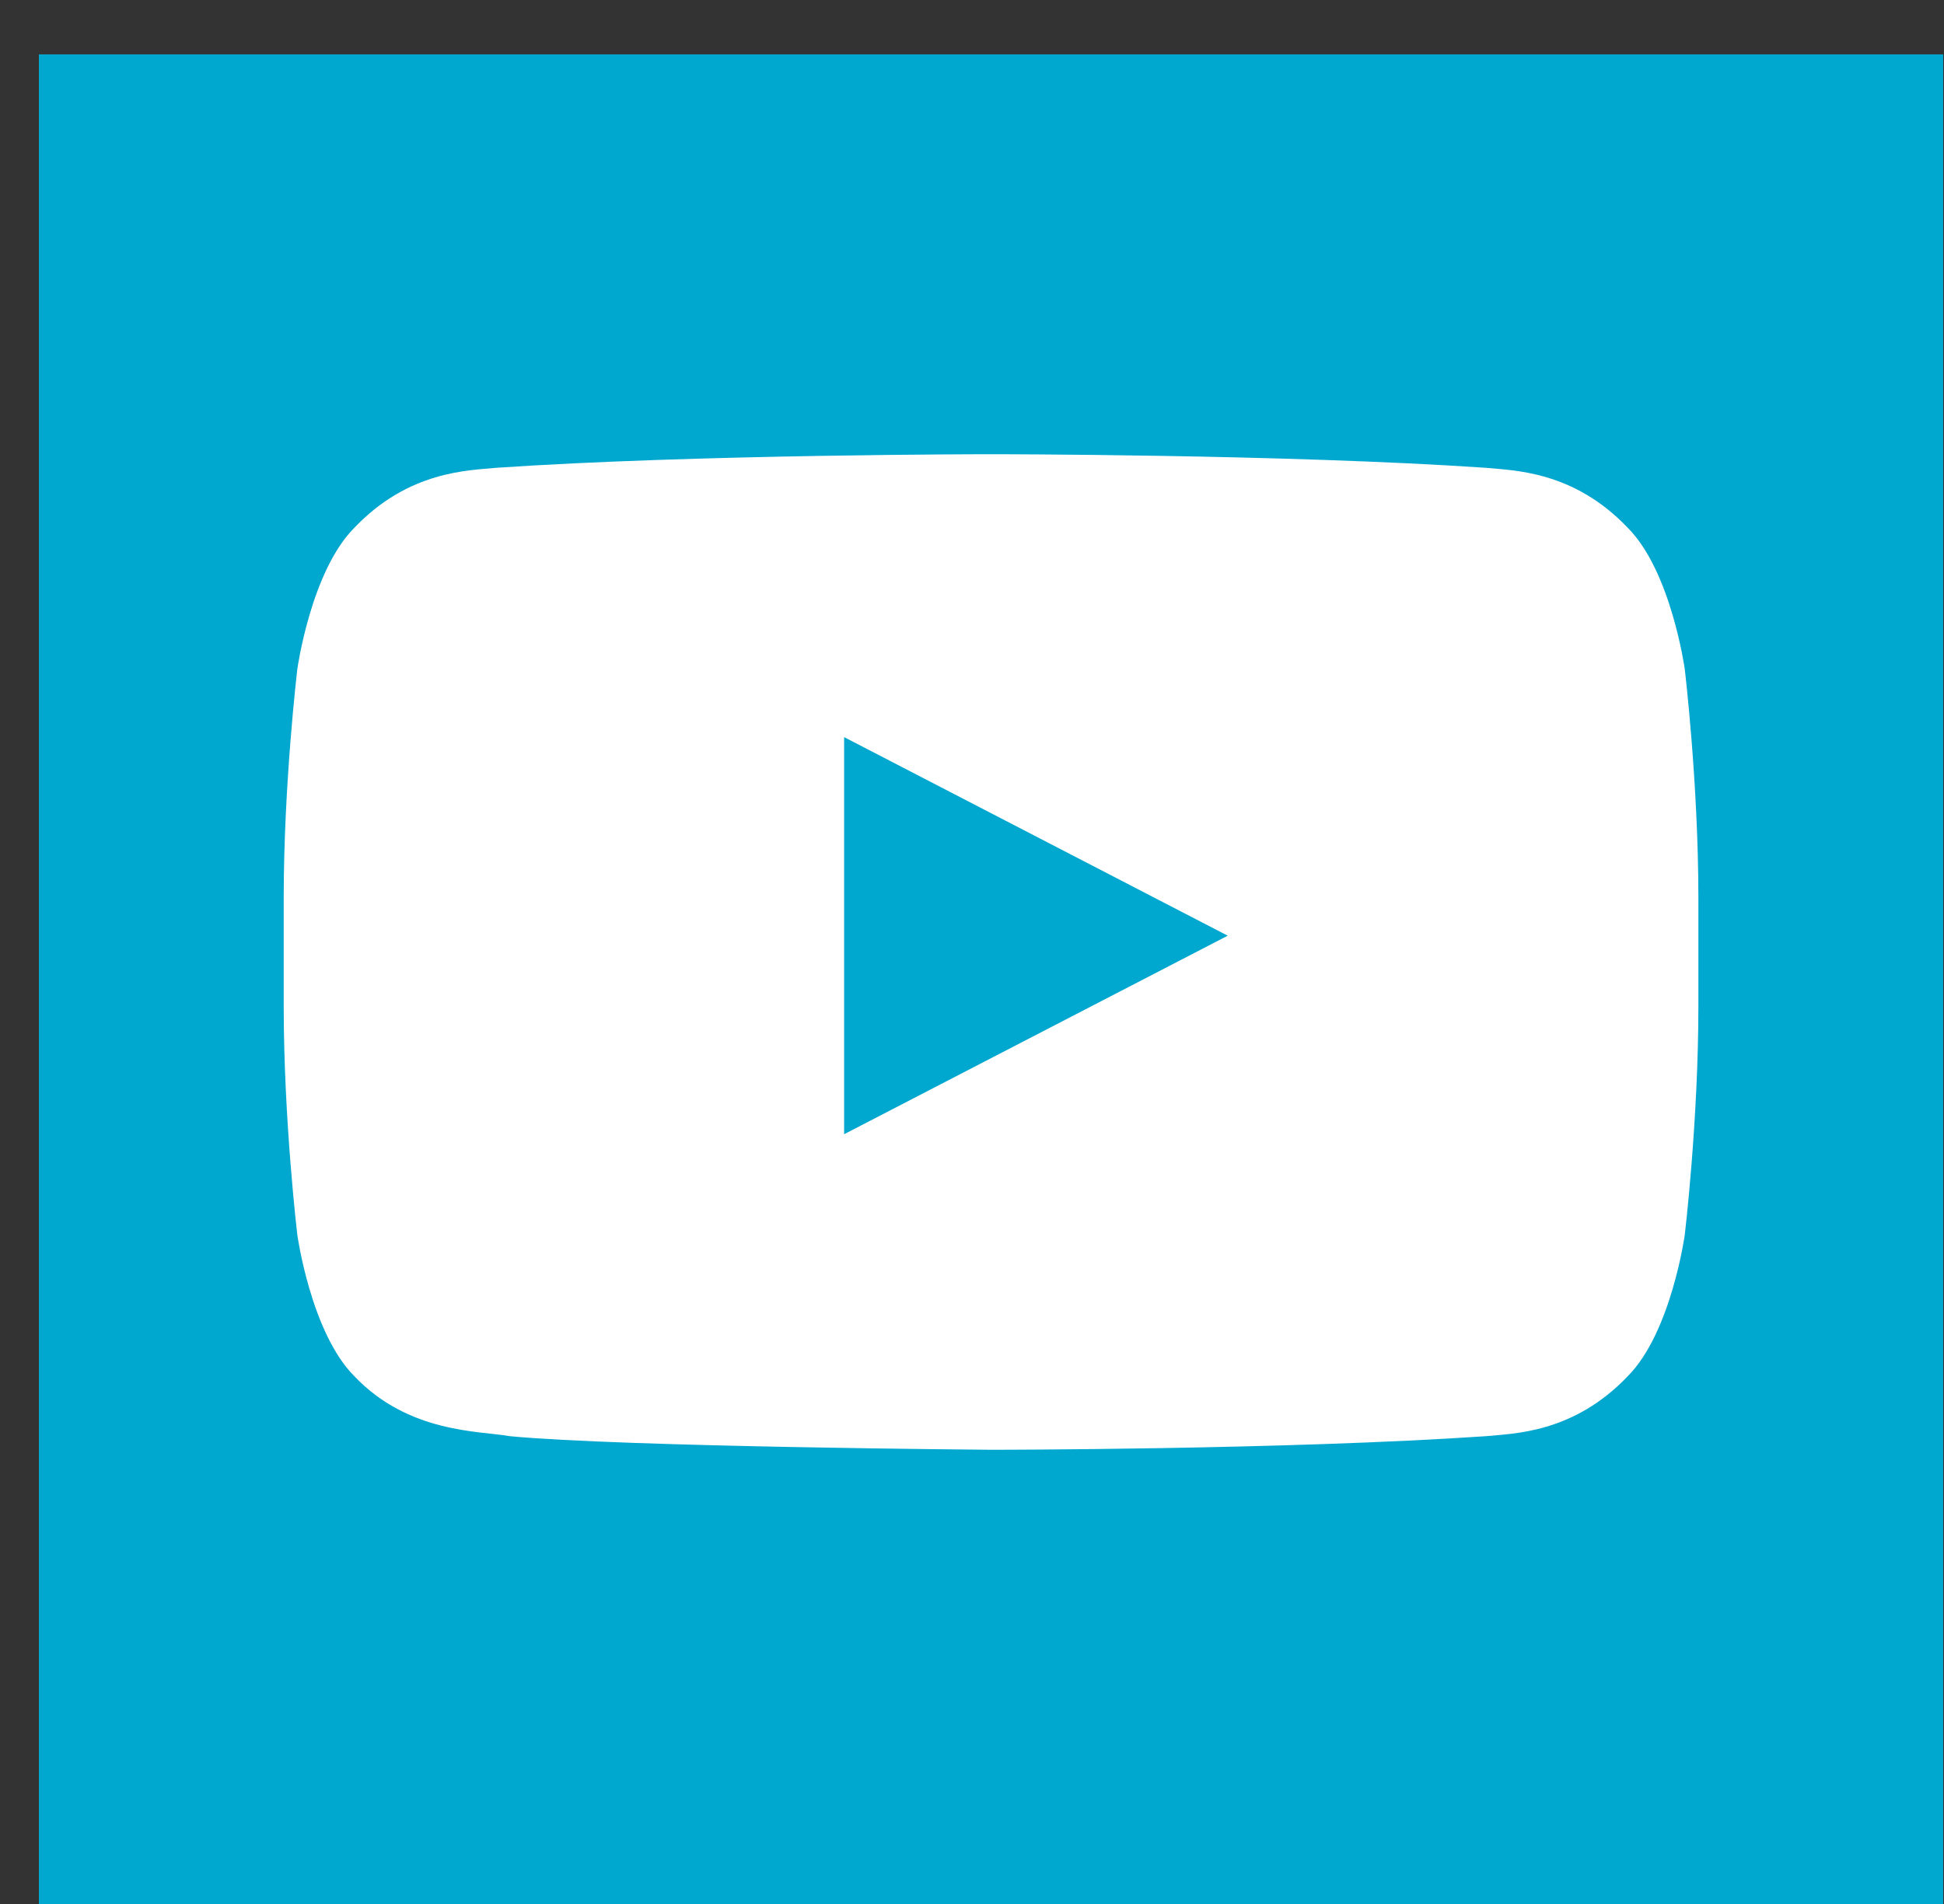
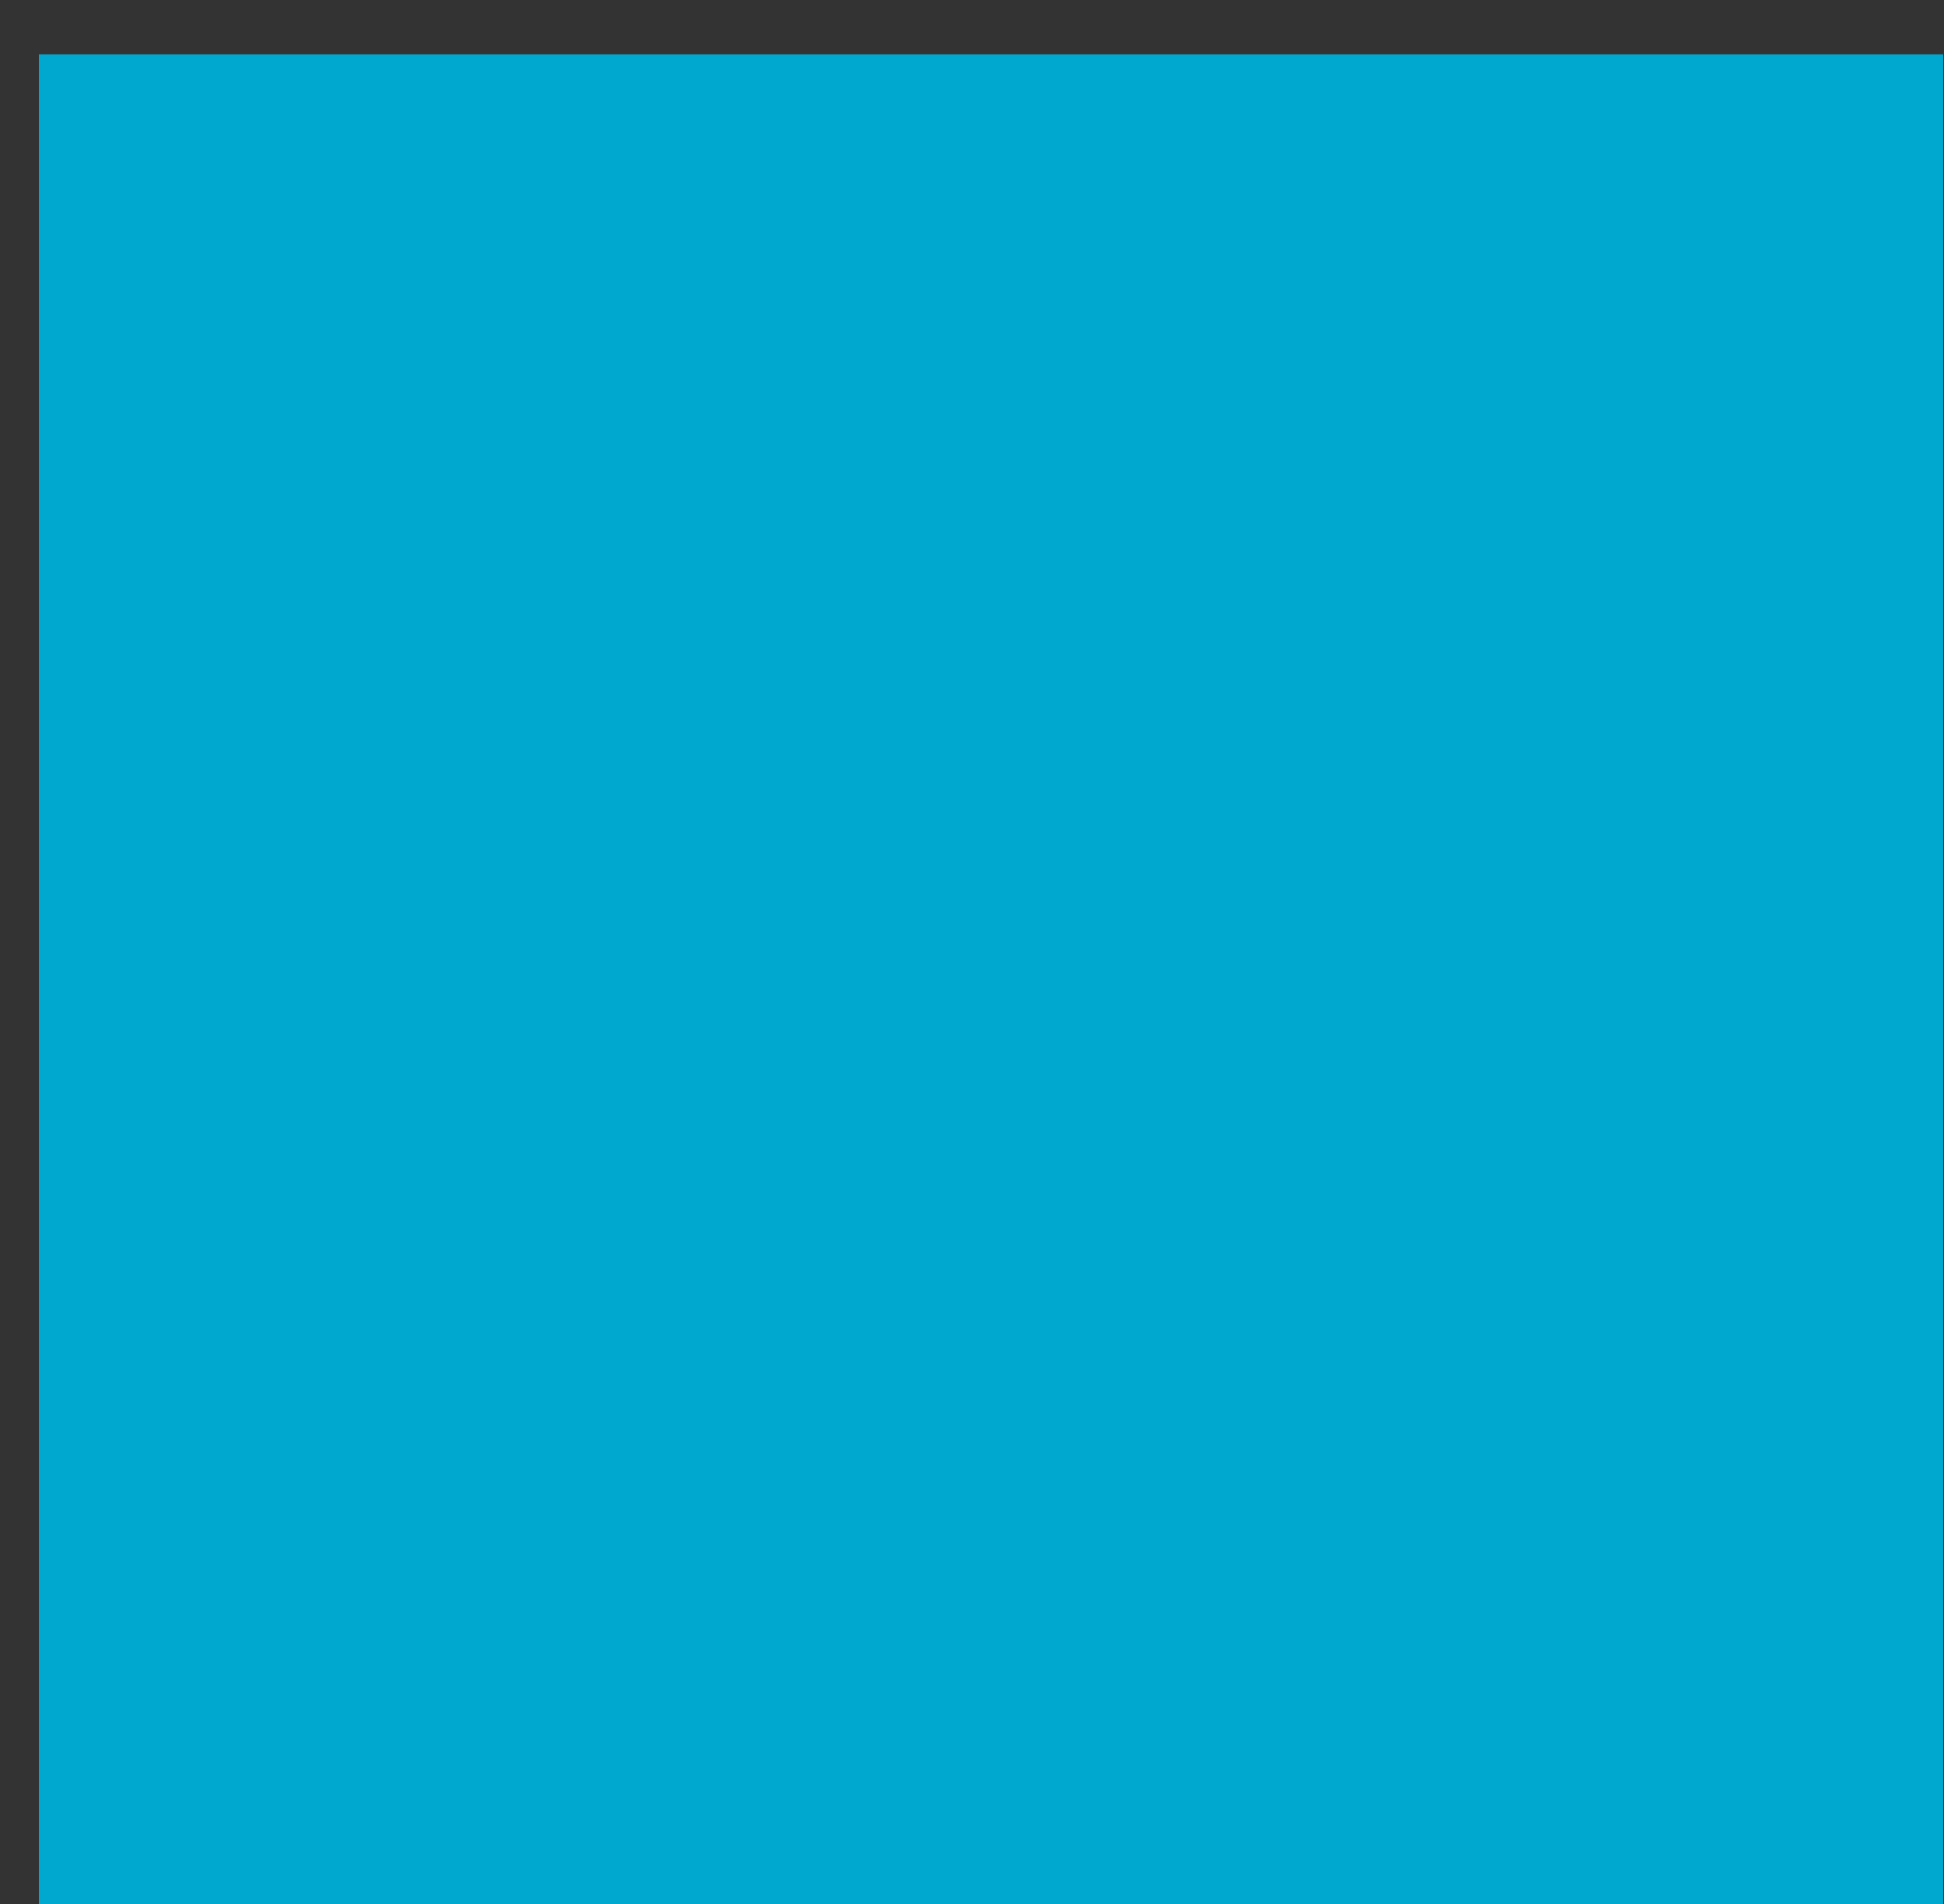
<svg xmlns="http://www.w3.org/2000/svg" width="49" height="48" viewBox="0 0 49 48" fill="none">
  <rect x="0" y="0" width="49" height="48" fill="#333333" stroke="none" />
  <g clip-path="url(#clip0_8_29)">
    <path d="M48.98 1.371H0.98V49.371H48.98V1.371Z" fill="#00A7CF" />
-     <path d="M42.466 16.869C42.466 16.869 42.123 14.4 41.026 13.303C39.654 11.863 38.146 11.863 37.46 11.794C32.454 11.451 24.98 11.451 24.98 11.451C24.98 11.451 17.506 11.451 12.5 11.794C11.814 11.863 10.306 11.863 8.934 13.303C7.837 14.4 7.494 16.869 7.494 16.869C7.494 16.869 7.151 19.749 7.151 22.629V25.371C7.151 28.251 7.494 31.131 7.494 31.131C7.494 31.131 7.837 33.6 8.934 34.697C10.306 36.137 12.089 36.069 12.843 36.206C15.723 36.48 24.98 36.549 24.98 36.549C24.98 36.549 32.454 36.549 37.46 36.206C38.146 36.137 39.654 36.137 41.026 34.697C42.123 33.6 42.466 31.131 42.466 31.131C42.466 31.131 42.809 28.251 42.809 25.371V22.629C42.809 19.749 42.466 16.869 42.466 16.869ZM21.277 28.594V18.583L30.946 23.589L21.277 28.594Z" fill="white" />
  </g>
  <defs>
    <clipPath id="clip0_8_29">
      <rect width="48" height="48" fill="white" transform="translate(0.98)" />
    </clipPath>
  </defs>
</svg>